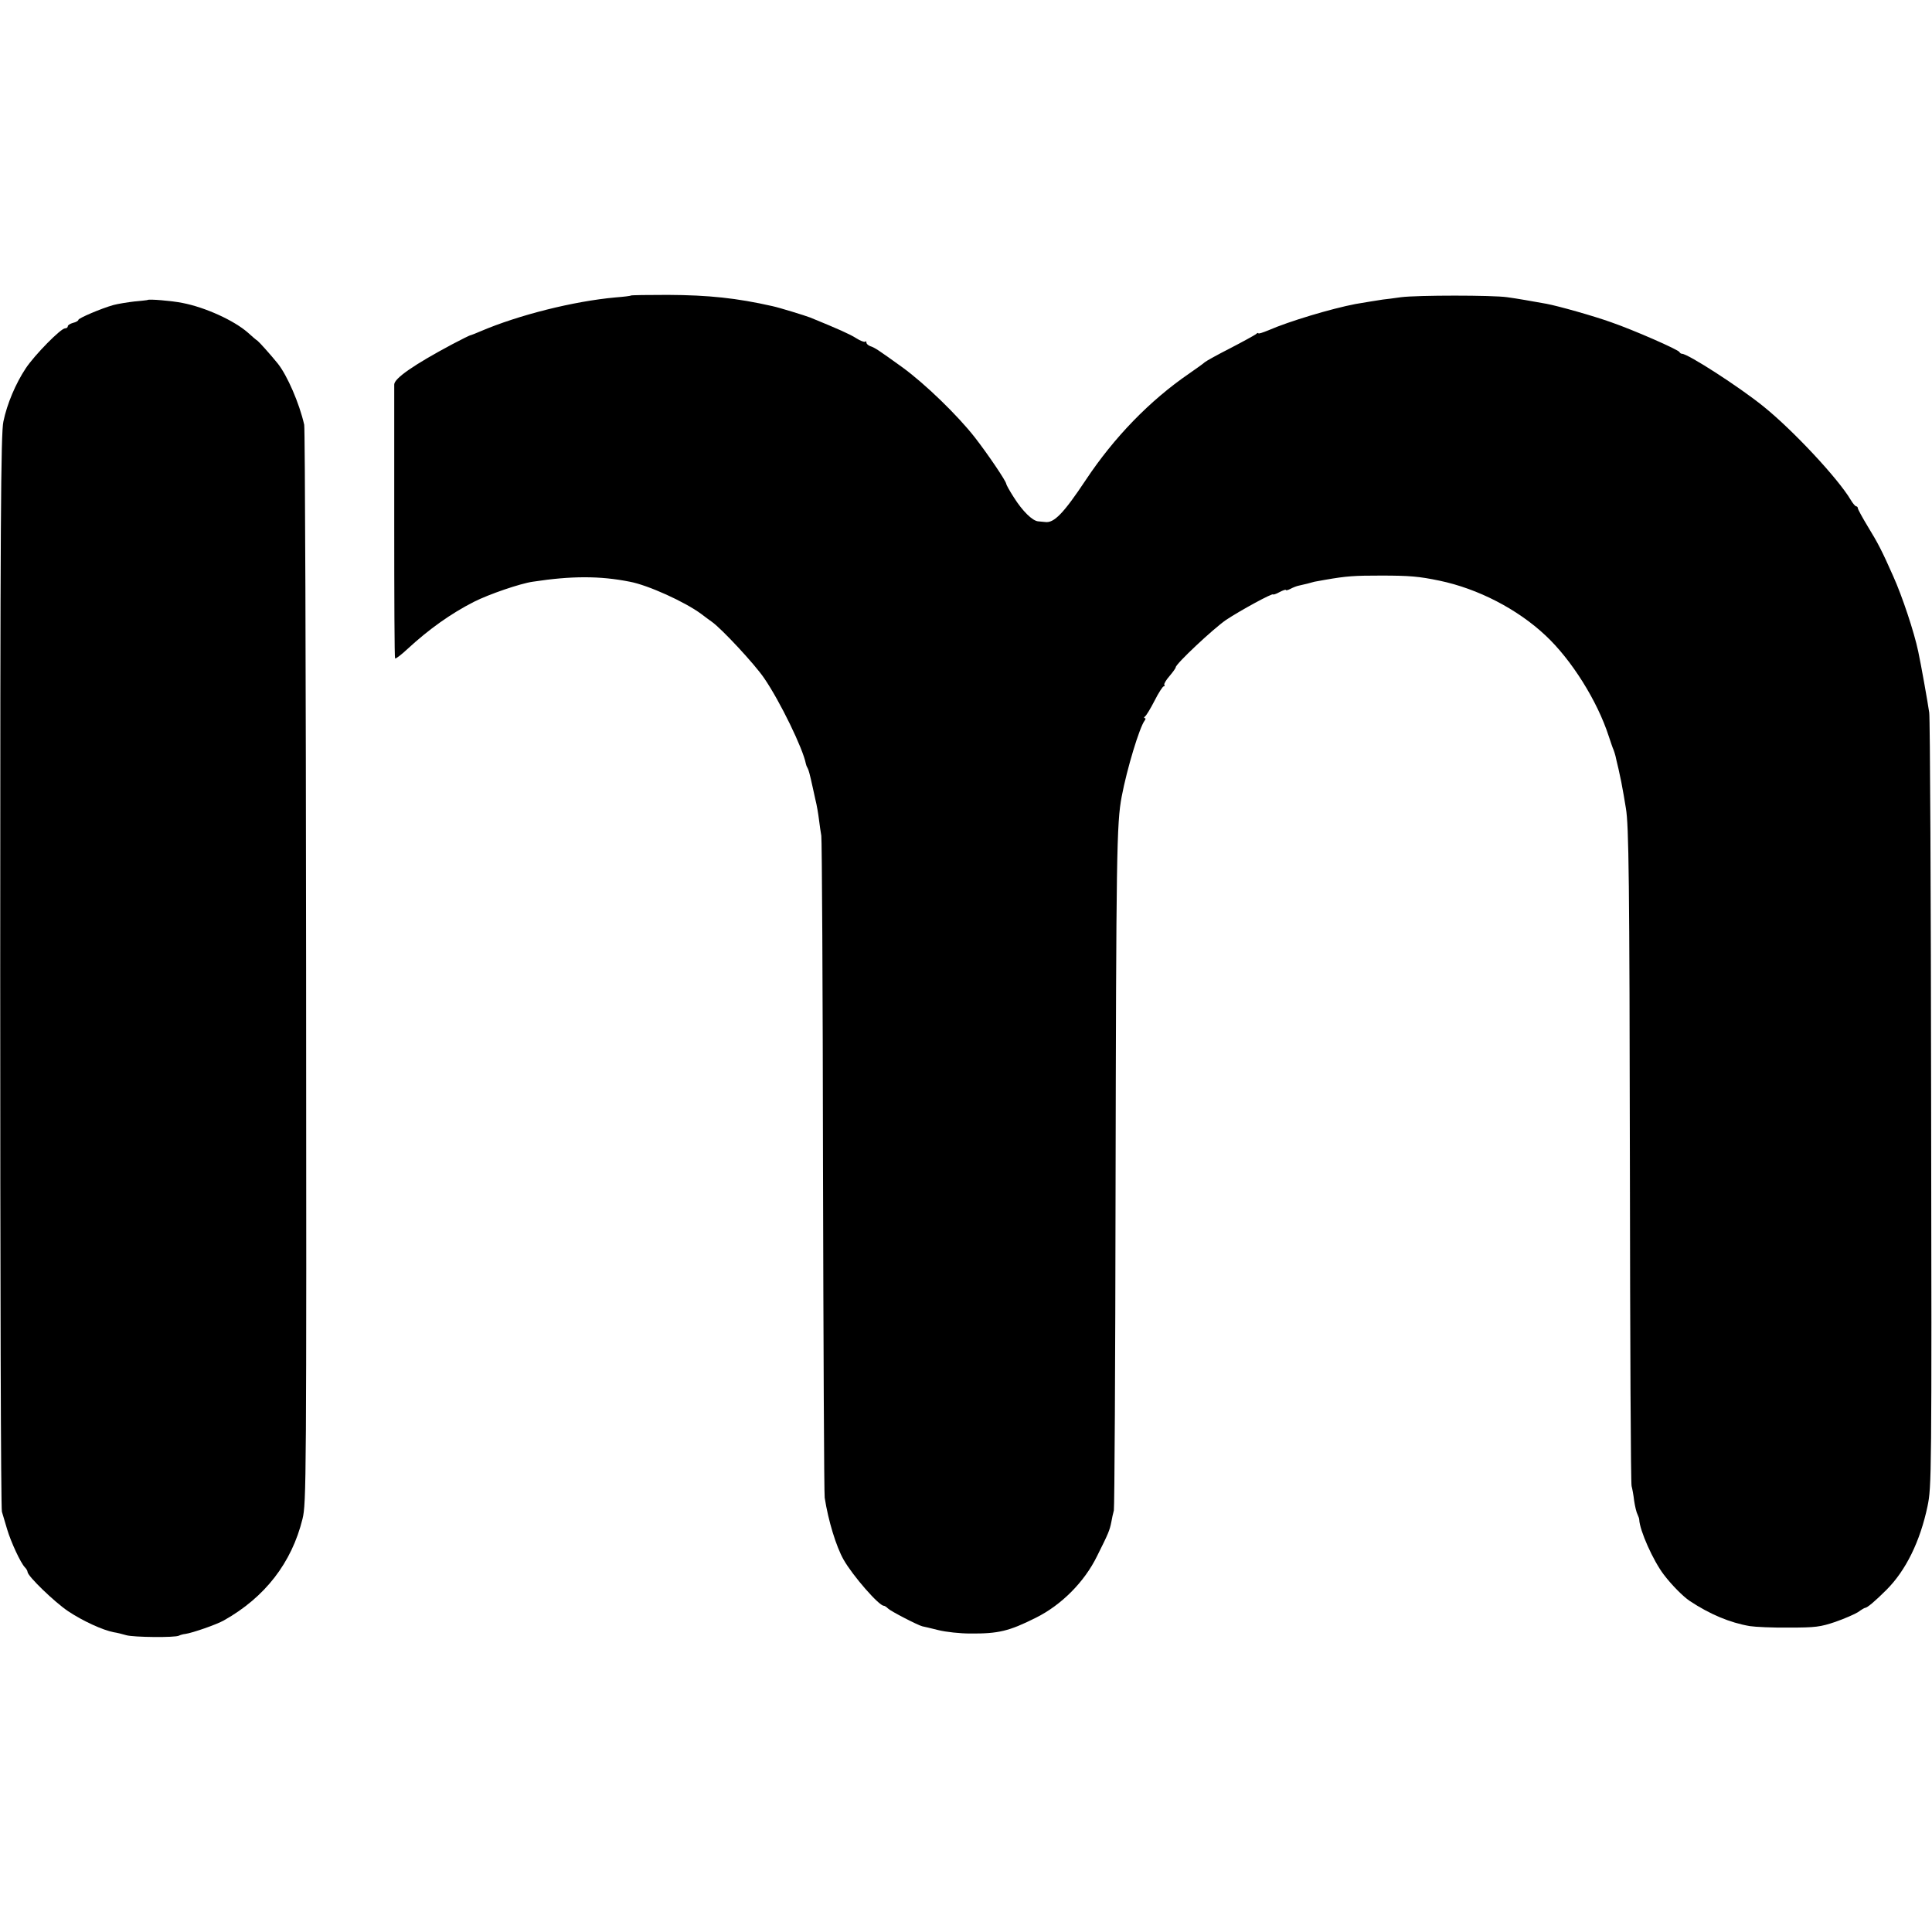
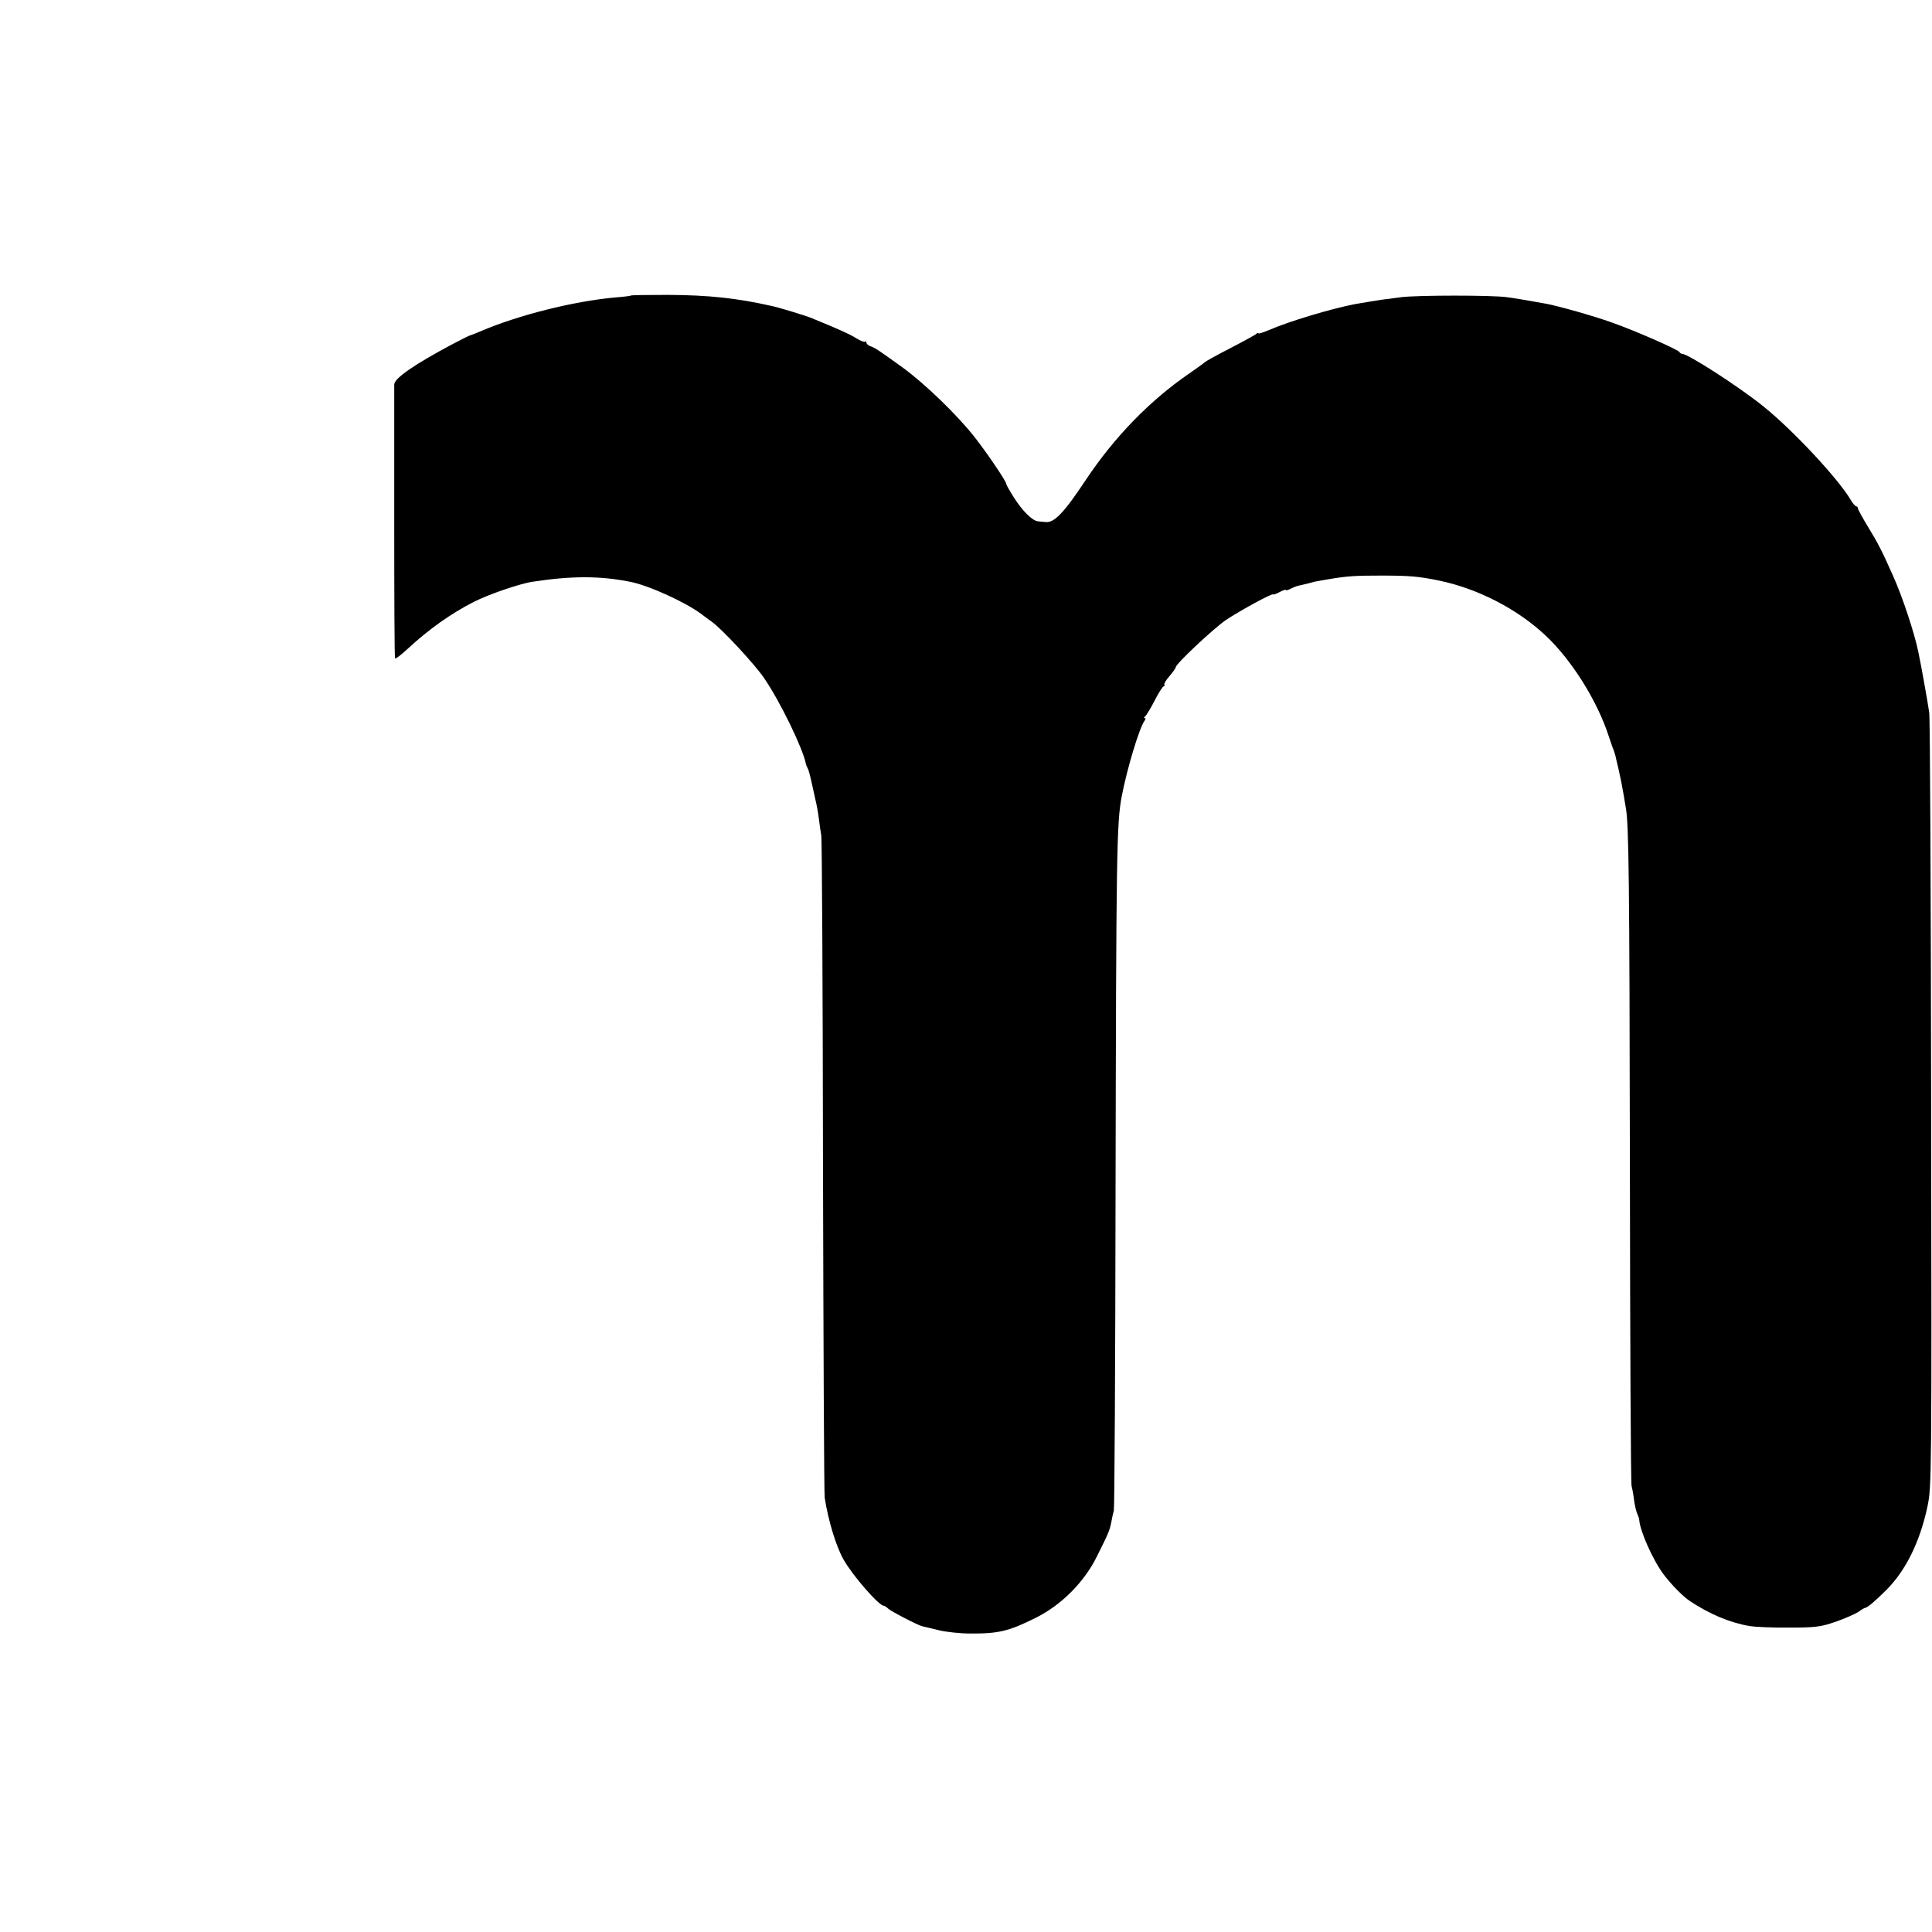
<svg xmlns="http://www.w3.org/2000/svg" version="1.0" width="912pt" height="912pt" viewBox="0 0 912 912" preserveAspectRatio="xMidYMid meet">
  <g transform="translate(0,912) scale(0.1,-0.1)" fill="#000000" stroke="none">
    <path d="M2978 7725 c-1 -2 -34 -6 -73 -9 -198 -18 -457 -83 -637 -160 -21 -9 -41 -17 -45 -18 -5 0 -44 -20 -88 -43 -180 -96 -274 -161 -274 -190 0 -11 0 -305 0 -654 0 -349 1 -637 4 -639 3 -3 29 17 58 44 103 95 206 168 314 223 71 36 220 87 278 95 183 28 317 28 458 0 86 -16 260 -95 337 -152 19 -15 42 -31 50 -37 46 -32 203 -201 247 -266 75 -109 184 -334 197 -404 1 -5 4 -14 8 -20 5 -9 10 -26 24 -90 1 -5 7 -32 13 -59 7 -27 14 -70 17 -95 3 -25 8 -59 11 -76 3 -16 7 -718 8 -1560 2 -841 5 -1546 8 -1565 17 -109 54 -230 89 -292 43 -76 167 -218 190 -218 4 0 13 -6 20 -13 13 -13 141 -79 162 -84 6 -1 40 -9 76 -18 36 -9 103 -16 150 -16 133 -1 183 11 309 74 121 60 230 169 290 292 53 106 59 120 67 160 3 17 8 41 12 55 3 14 7 689 8 1500 3 1602 5 1743 29 1870 25 132 84 326 108 358 5 6 6 12 1 12 -5 0 -4 4 1 8 6 4 26 37 45 74 19 38 39 68 43 68 5 0 6 4 3 8 -2 4 9 23 25 41 16 19 29 37 29 41 0 16 177 182 238 224 68 45 222 129 222 120 0 -2 14 2 30 11 17 9 30 13 30 10 0 -3 9 -1 21 5 11 6 30 14 42 16 32 7 51 12 57 14 3 1 10 3 15 4 6 1 28 5 50 9 103 18 139 20 265 20 134 0 179 -4 275 -24 182 -38 368 -134 501 -259 122 -114 244 -308 298 -475 9 -27 19 -57 23 -65 3 -8 7 -21 9 -29 1 -7 8 -34 14 -60 11 -48 16 -75 25 -126 3 -16 7 -43 10 -60 14 -80 17 -338 19 -1705 1 -811 4 -1484 8 -1495 3 -11 9 -42 12 -69 4 -27 11 -56 16 -65 4 -9 8 -19 8 -24 2 -51 65 -193 116 -260 38 -50 91 -103 122 -124 95 -63 190 -103 284 -119 25 -4 108 -8 185 -7 125 0 148 3 219 27 43 15 91 36 107 46 15 11 30 20 33 20 10 0 48 32 101 85 92 92 159 229 194 395 19 93 20 130 17 1895 -1 990 -5 1823 -9 1851 -7 49 -39 229 -52 289 -19 91 -76 262 -118 355 -53 120 -73 158 -119 233 -26 43 -48 83 -48 88 0 5 -4 9 -8 9 -4 0 -16 14 -26 31 -60 101 -272 328 -411 440 -115 93 -357 249 -385 249 -5 0 -10 4 -12 8 -4 11 -216 104 -323 141 -84 30 -247 76 -305 87 -67 12 -140 25 -185 31 -68 10 -425 10 -502 0 -35 -5 -73 -10 -85 -11 -21 -3 -88 -14 -129 -21 -115 -22 -315 -82 -411 -124 -27 -11 -48 -18 -48 -14 0 3 -6 1 -12 -5 -7 -5 -61 -35 -121 -66 -59 -30 -113 -60 -120 -66 -6 -6 -40 -30 -73 -53 -187 -128 -355 -302 -488 -502 -105 -158 -151 -206 -193 -199 -7 1 -21 2 -32 3 -27 2 -74 48 -115 113 -20 31 -36 60 -36 64 0 12 -88 142 -148 219 -82 105 -235 253 -342 331 -114 82 -130 93 -152 100 -10 4 -18 11 -18 17 0 6 -3 8 -6 4 -3 -3 -23 4 -43 17 -30 19 -84 43 -216 97 -23 9 -146 47 -179 54 -168 38 -300 52 -493 53 -94 0 -173 -1 -175 -3z" />
-     <path d="M697 7704 c-1 -1 -29 -4 -62 -7 -33 -4 -78 -11 -100 -17 -57 -16 -165 -62 -165 -70 0 -4 -11 -11 -25 -14 -14 -4 -25 -11 -25 -16 0 -6 -6 -10 -13 -10 -20 0 -143 -125 -185 -188 -48 -72 -89 -169 -106 -252 -12 -55 -15 -470 -15 -2591 0 -1453 3 -2539 8 -2555 5 -16 16 -54 25 -84 18 -60 63 -157 83 -178 7 -7 13 -17 13 -22 0 -20 129 -144 192 -186 69 -46 163 -89 215 -99 15 -2 42 -9 59 -14 34 -10 233 -12 249 -2 6 3 19 7 30 8 34 5 147 44 182 64 194 109 320 272 371 479 18 72 19 173 17 2605 -1 1392 -5 2544 -9 2560 -23 102 -80 232 -124 288 -39 48 -88 102 -97 109 -6 3 -26 21 -45 38 -65 57 -200 119 -309 140 -49 10 -158 19 -164 14z" />
  </g>
</svg>